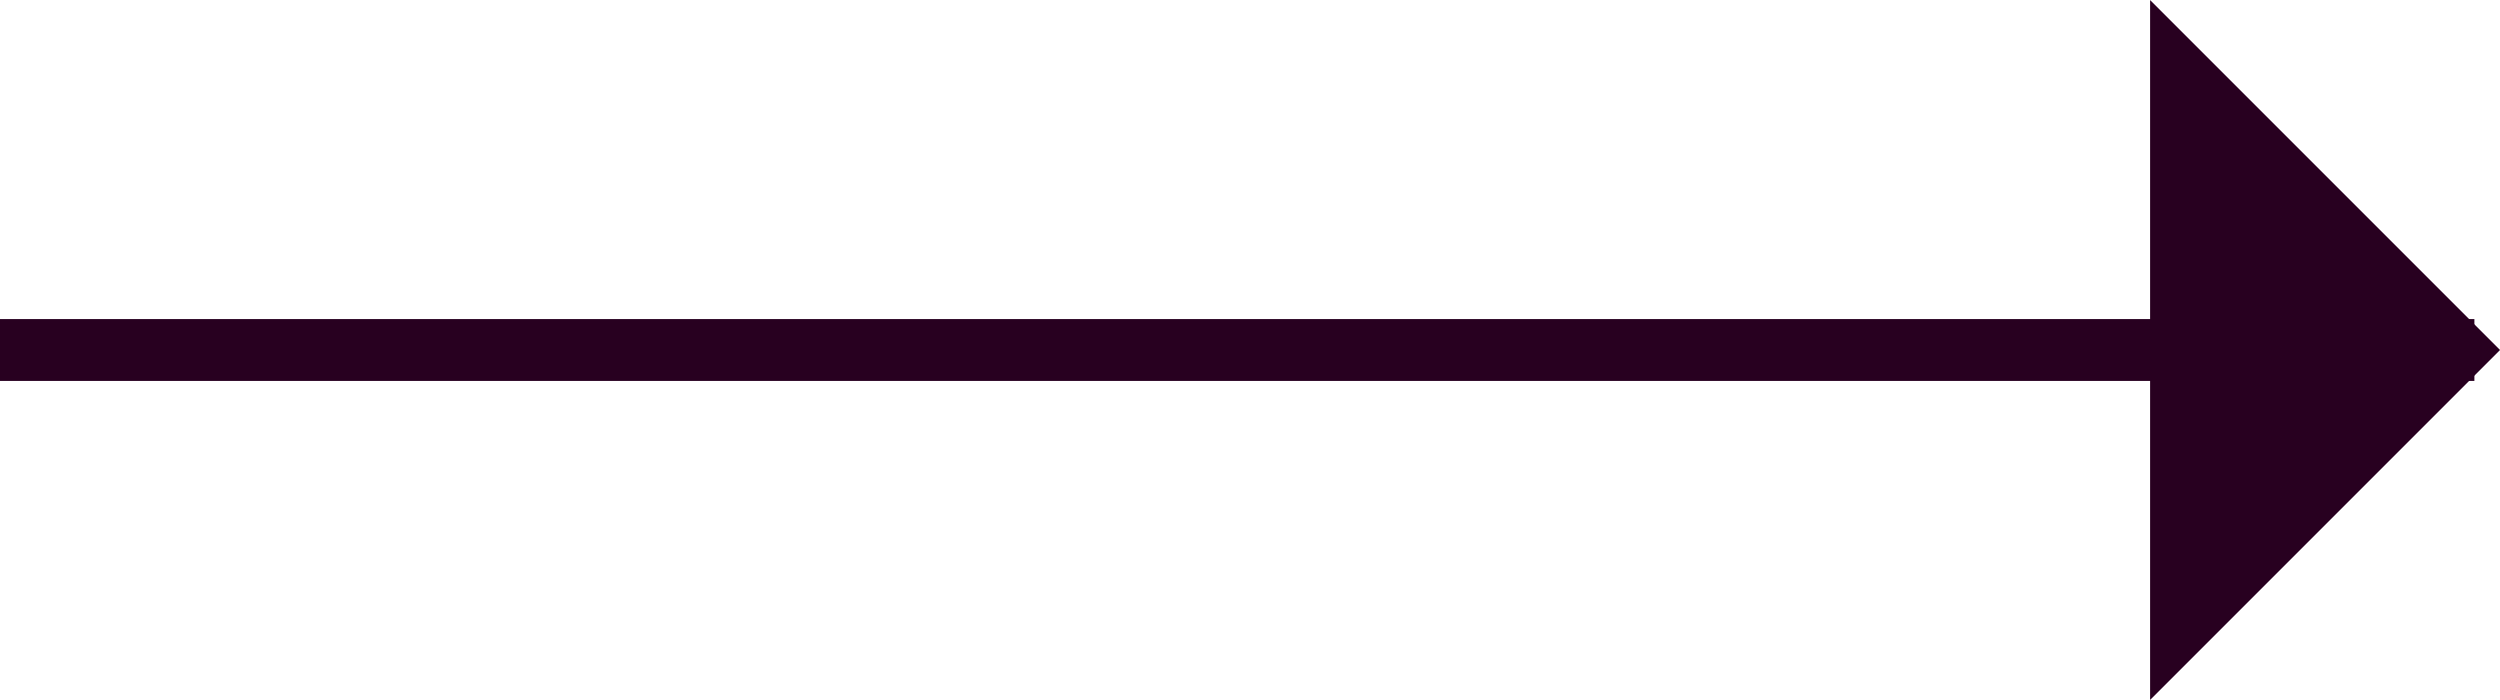
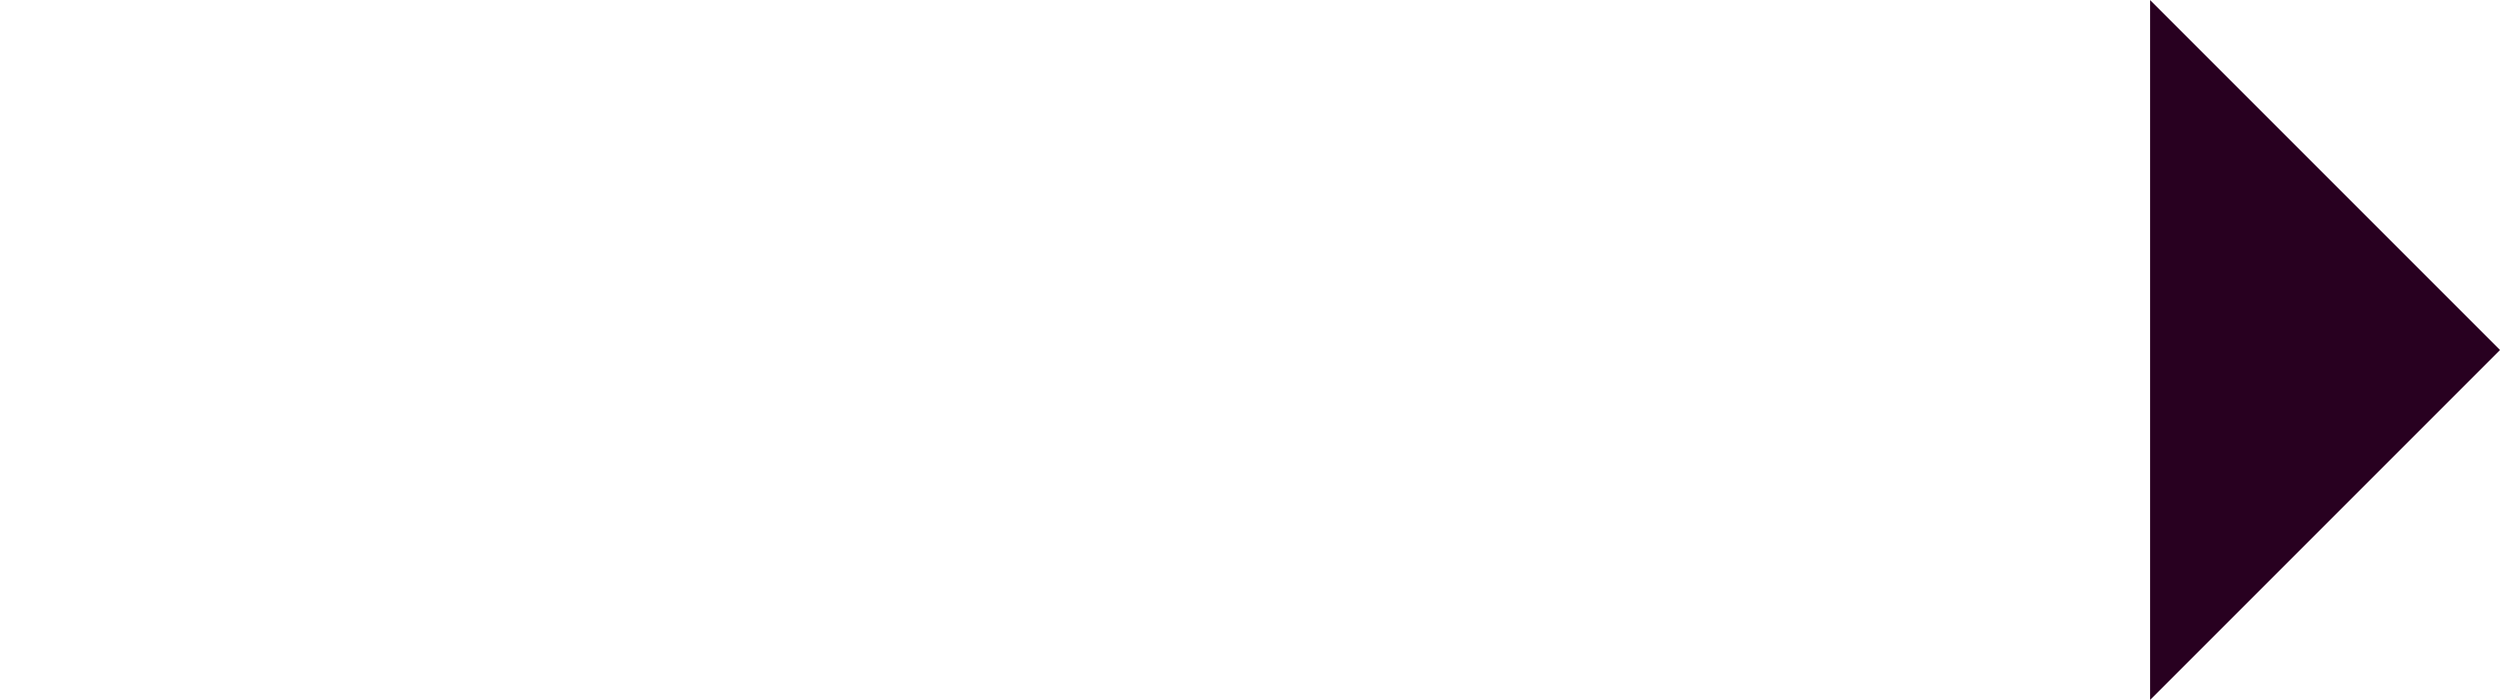
<svg xmlns="http://www.w3.org/2000/svg" width="40.414" height="11.314" viewBox="0 0 40.414 11.314">
  <g id="Group_13" data-name="Group 13" transform="rotate(-90 374.829 1340.829)">
    <g id="Group_10" data-name="Group 10">
-       <path id="Line_6" fill="none" stroke="#280020" d="M0 0L0 40" data-name="Line 6" transform="translate(1710 966)" />
      <path id="Path_23" fill="#280020" d="M8 0v8H0z" data-name="Path 23" transform="rotate(45 -346.193 2561.703)" />
    </g>
  </g>
</svg>